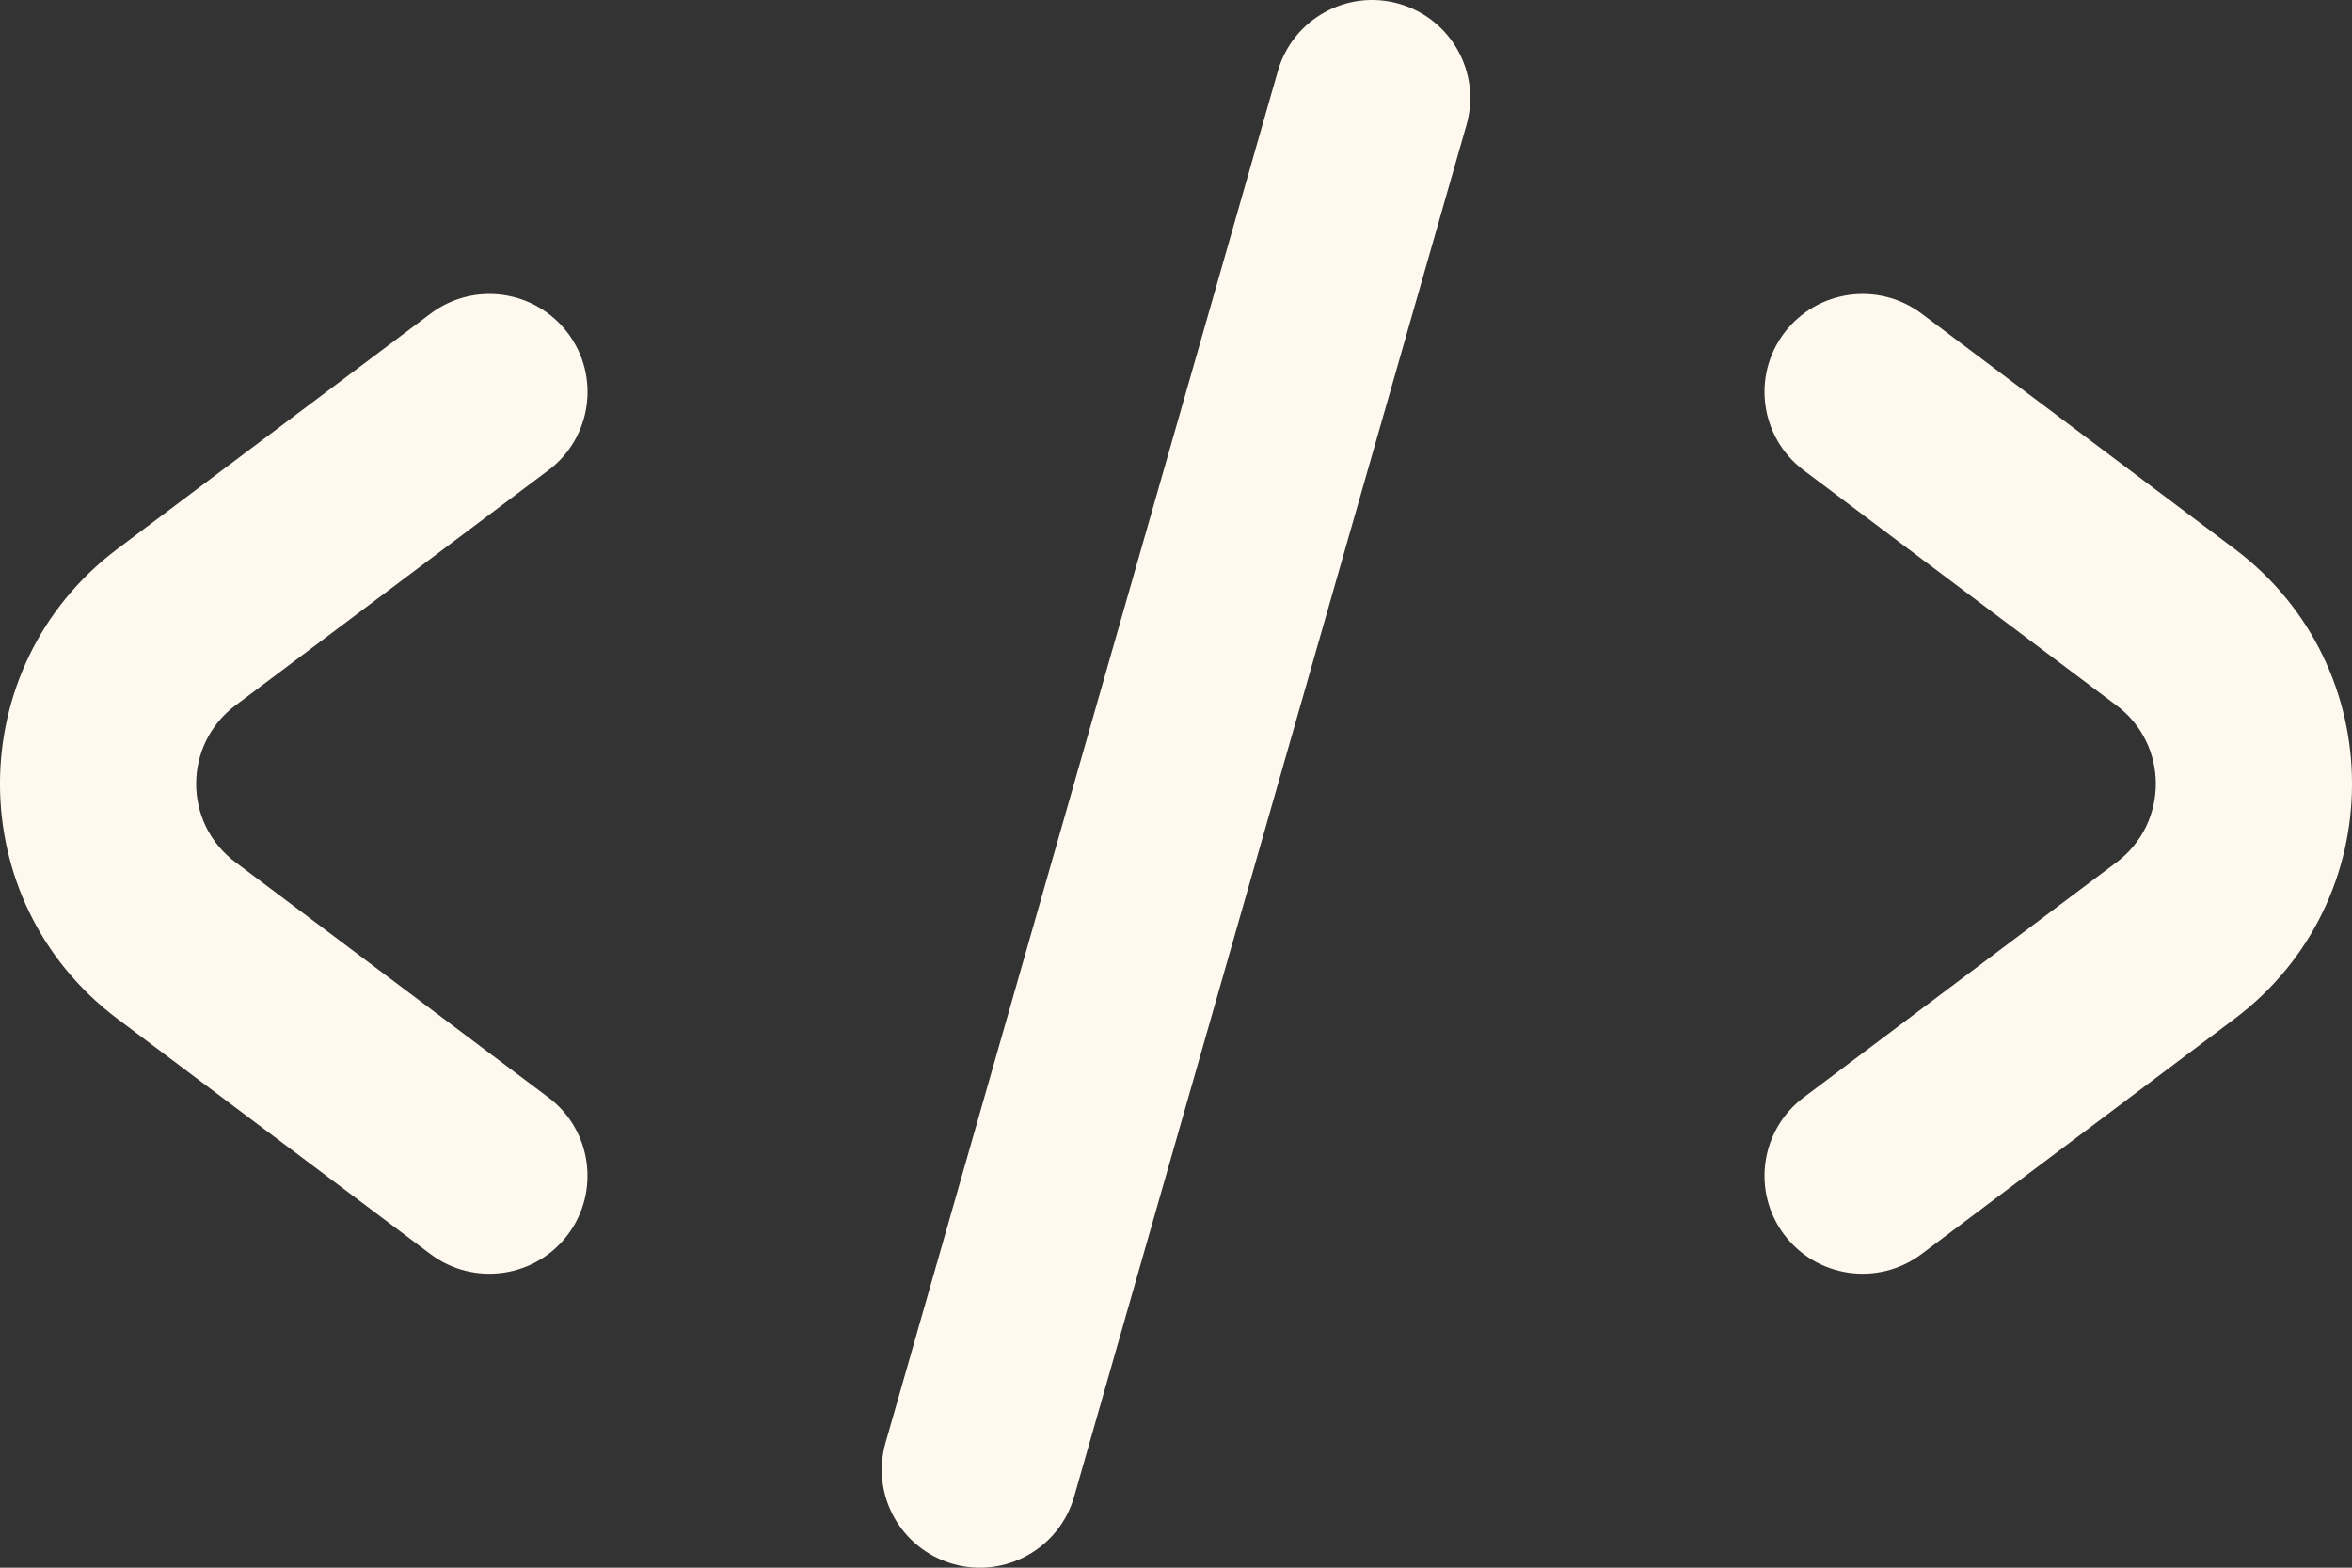
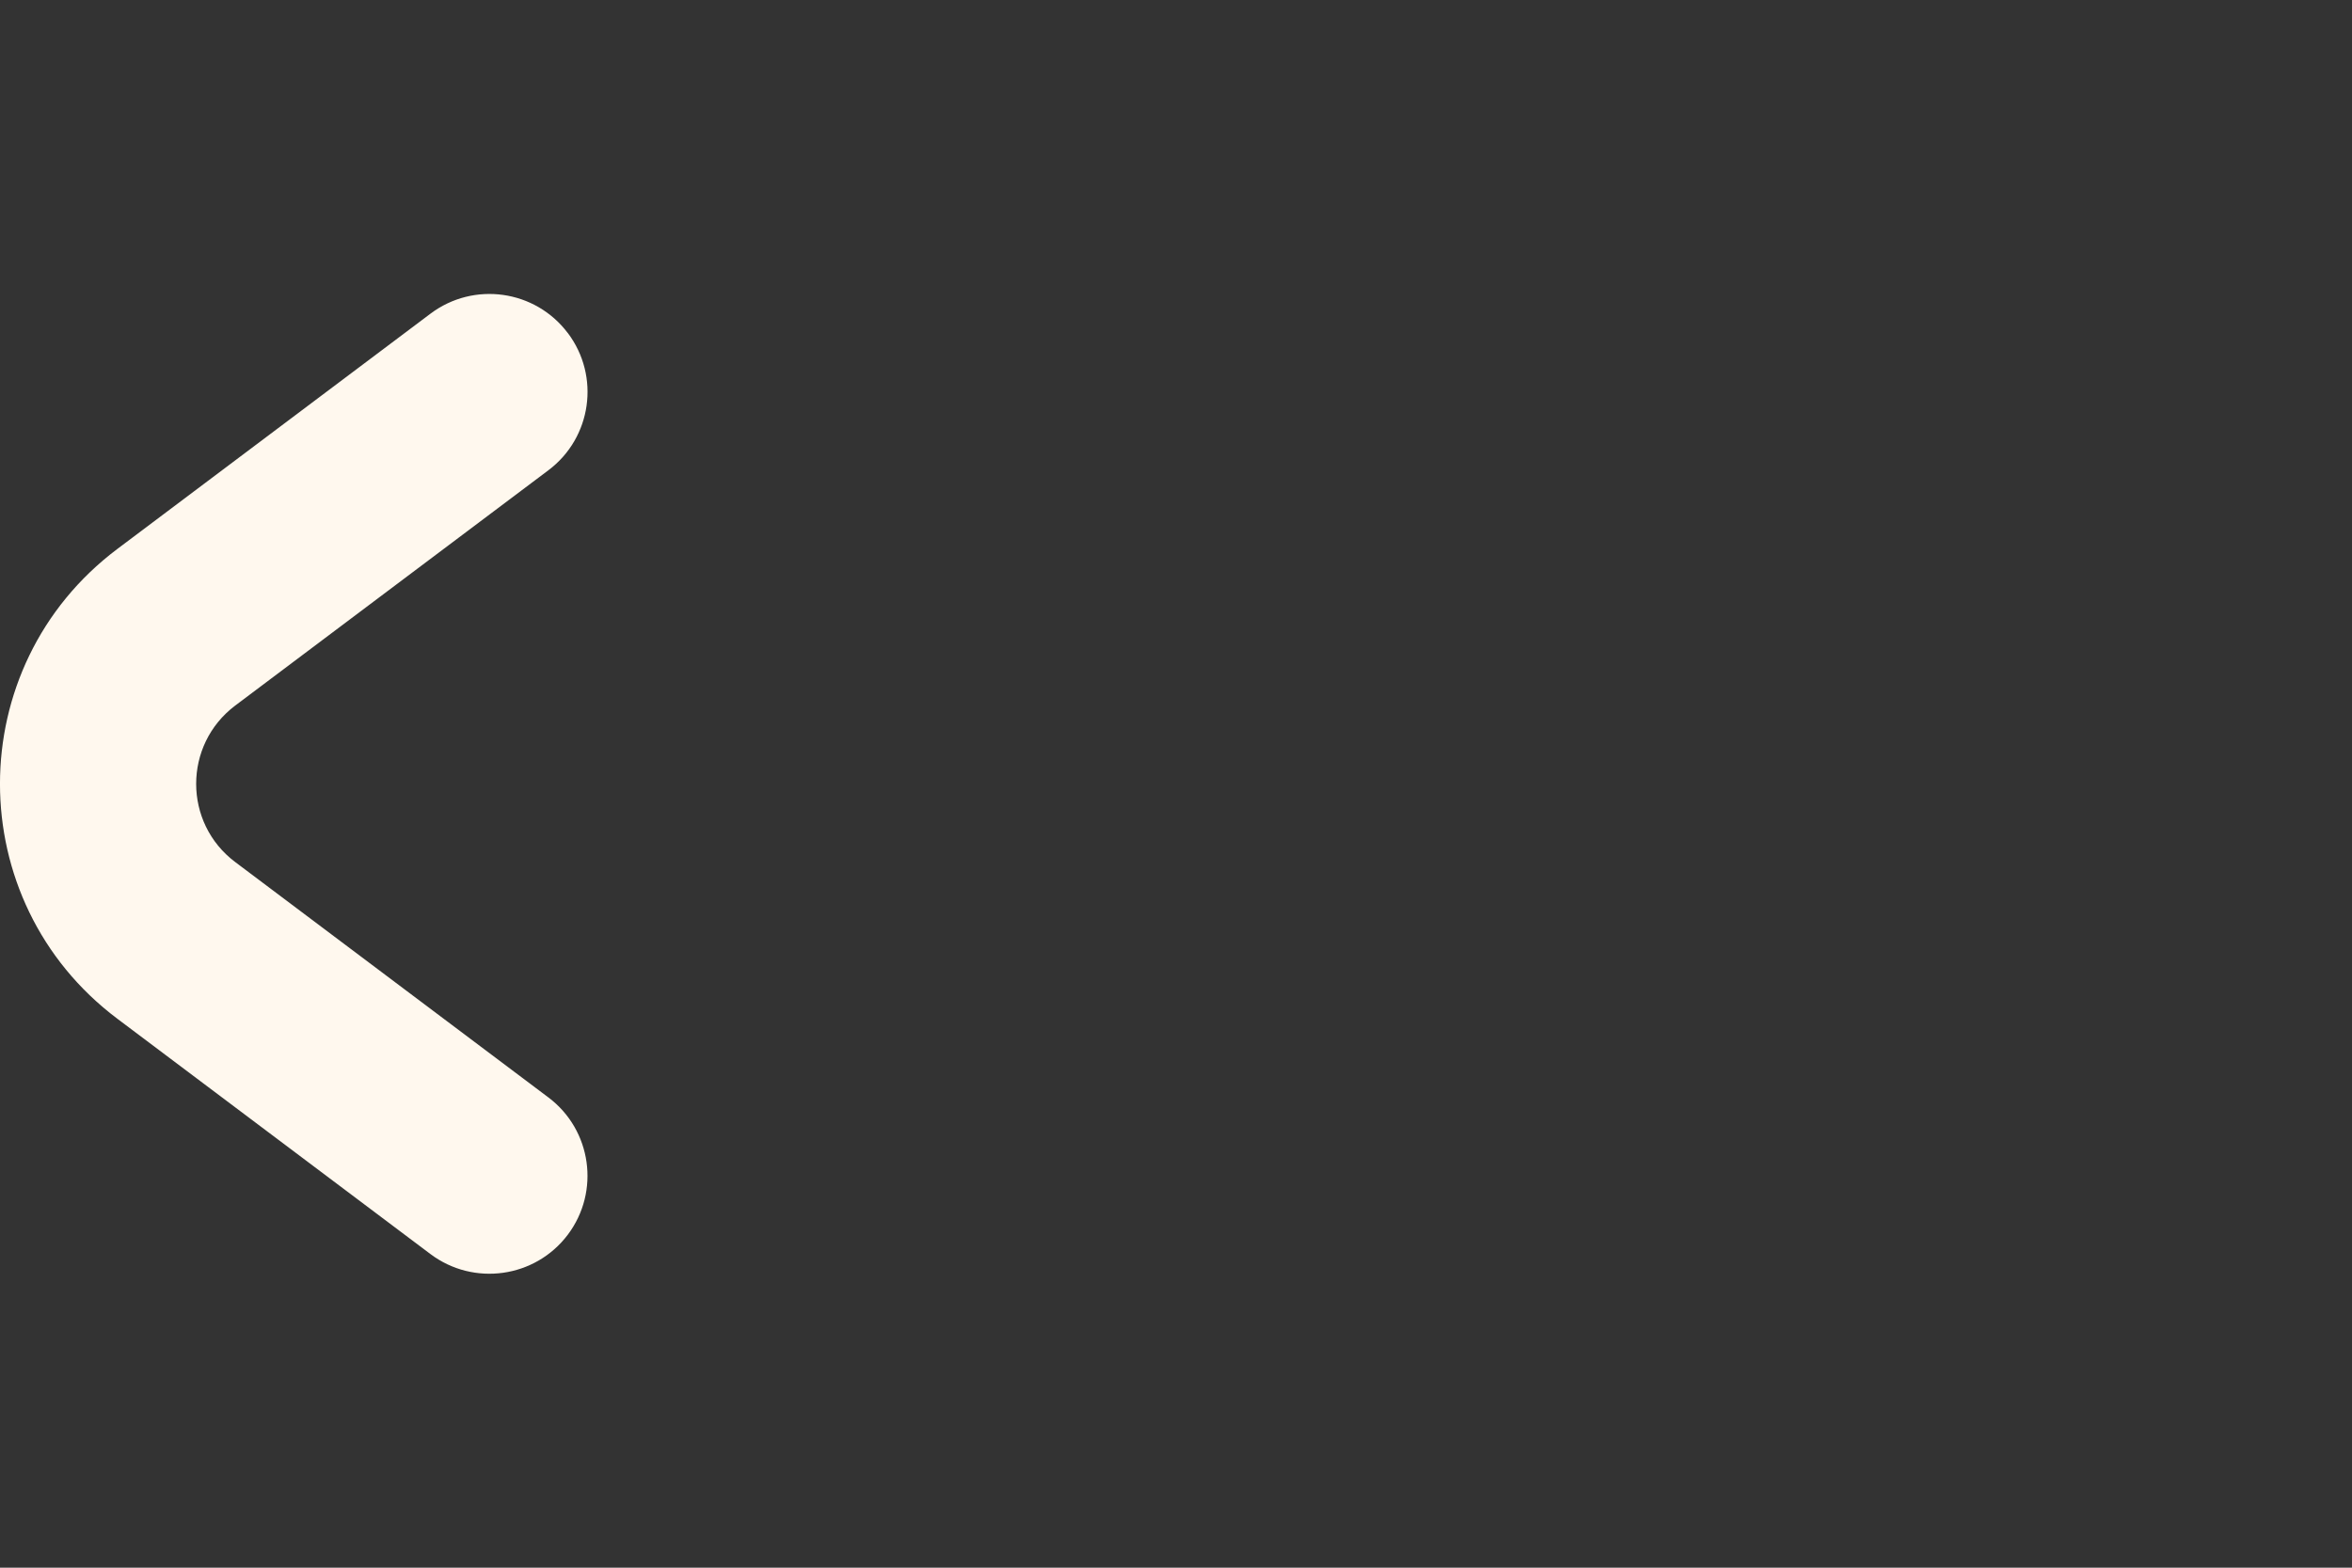
<svg xmlns="http://www.w3.org/2000/svg" viewBox="0 0 36 24" fill="none">
  <rect x="0" y="0" width="36" height="24" fill="#333333" stroke="none" />
  <g clip-path="url(#clip0_107_240)">
-     <path d="M22.446 1.913C22.674 1.116 22.212 0.286 21.415 0.058C20.618 -0.17 19.787 0.292 19.559 1.088L13.554 22.088C13.326 22.884 13.788 23.714 14.585 23.942C15.382 24.17 16.213 23.709 16.441 22.912L22.446 1.913Z" fill="#FFF8EE" />
    <path d="M8.691 5.098C9.19 5.76 9.057 6.701 8.394 7.199L3.601 10.801C2.803 11.402 2.803 12.599 3.601 13.198L8.394 16.801C9.056 17.299 9.189 18.24 8.691 18.902C8.192 19.564 7.251 19.696 6.589 19.199L1.796 15.596C-0.599 13.796 -0.599 10.205 1.796 8.404L6.589 4.802C7.251 4.304 8.192 4.436 8.691 5.099V5.098Z" fill="#FFF8EE" />
-     <path d="M27.309 18.902C26.811 18.24 26.944 17.299 27.607 16.801L32.399 13.199C33.197 12.598 33.197 11.401 32.399 10.802L27.607 7.199C26.944 6.701 26.811 5.76 27.309 5.098C27.808 4.437 28.749 4.304 29.412 4.801L34.204 8.404C36.599 10.204 36.599 13.795 34.204 15.596L29.412 19.198C28.749 19.696 27.808 19.564 27.309 18.901V18.902Z" fill="#FFF8EE" />
  </g>
  <defs>
    <clipPath id="clip0_107_240">
      <rect width="36" height="24" fill="white" />
    </clipPath>
  </defs>
</svg>